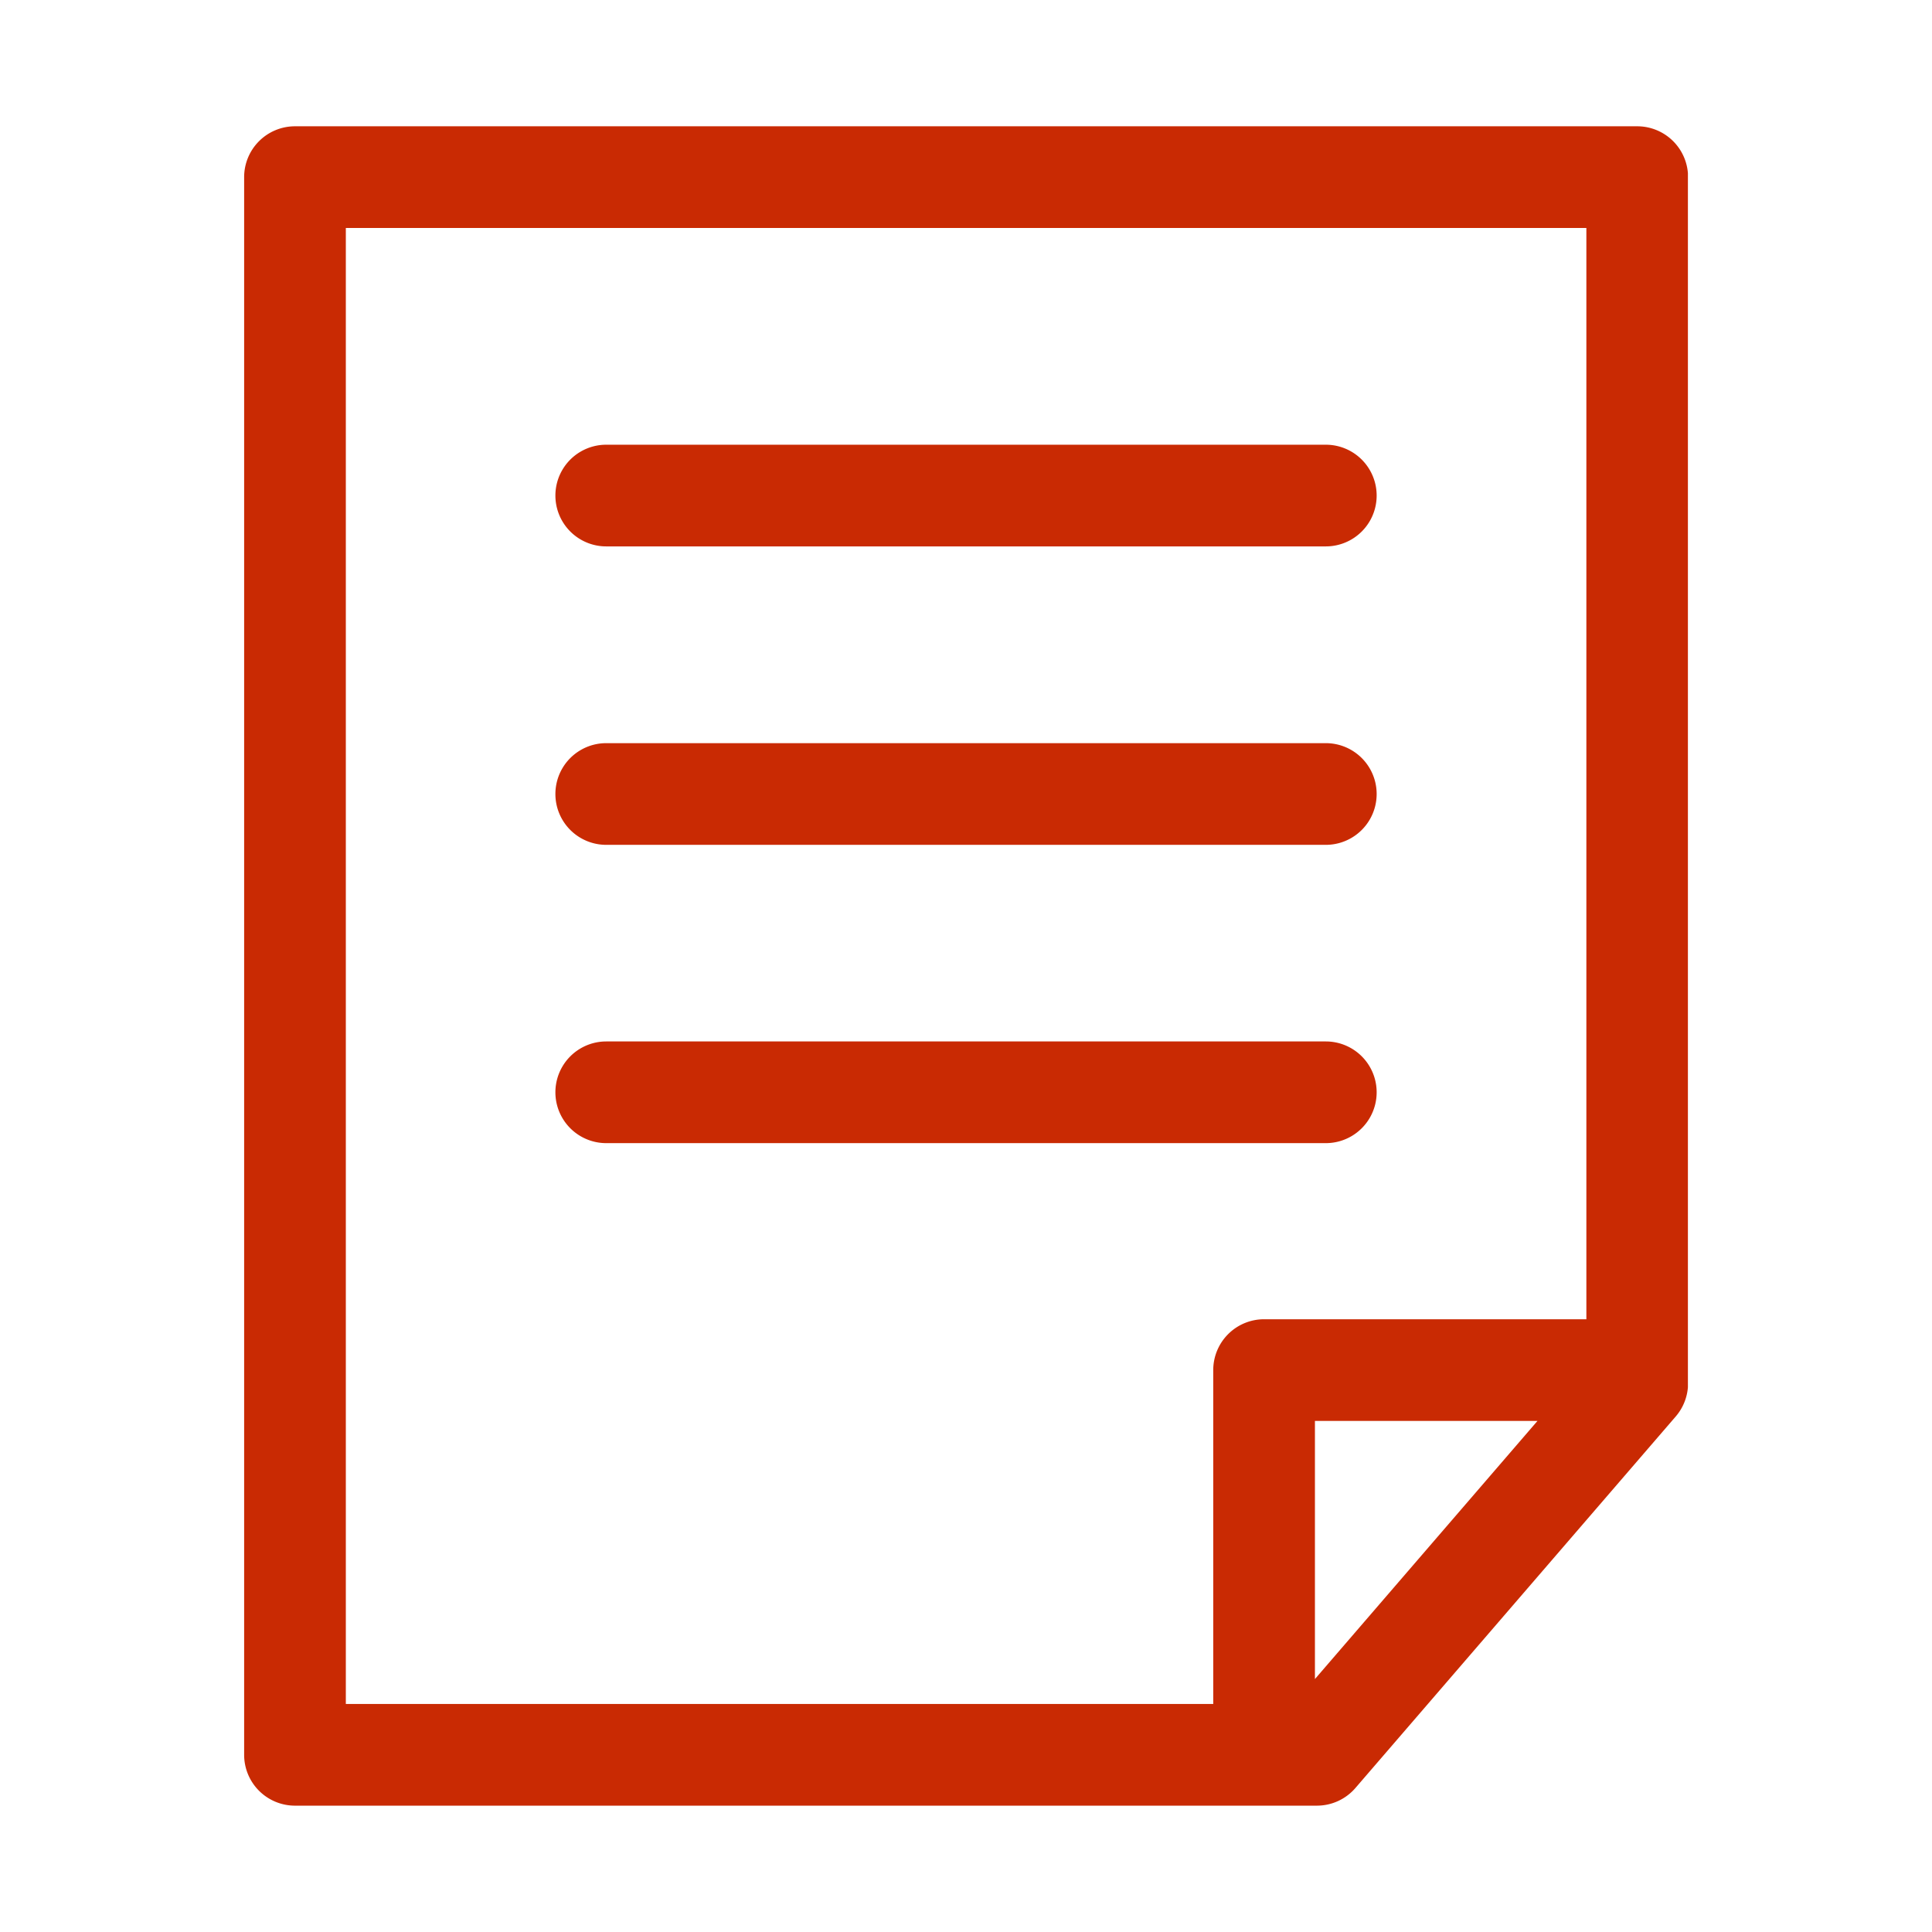
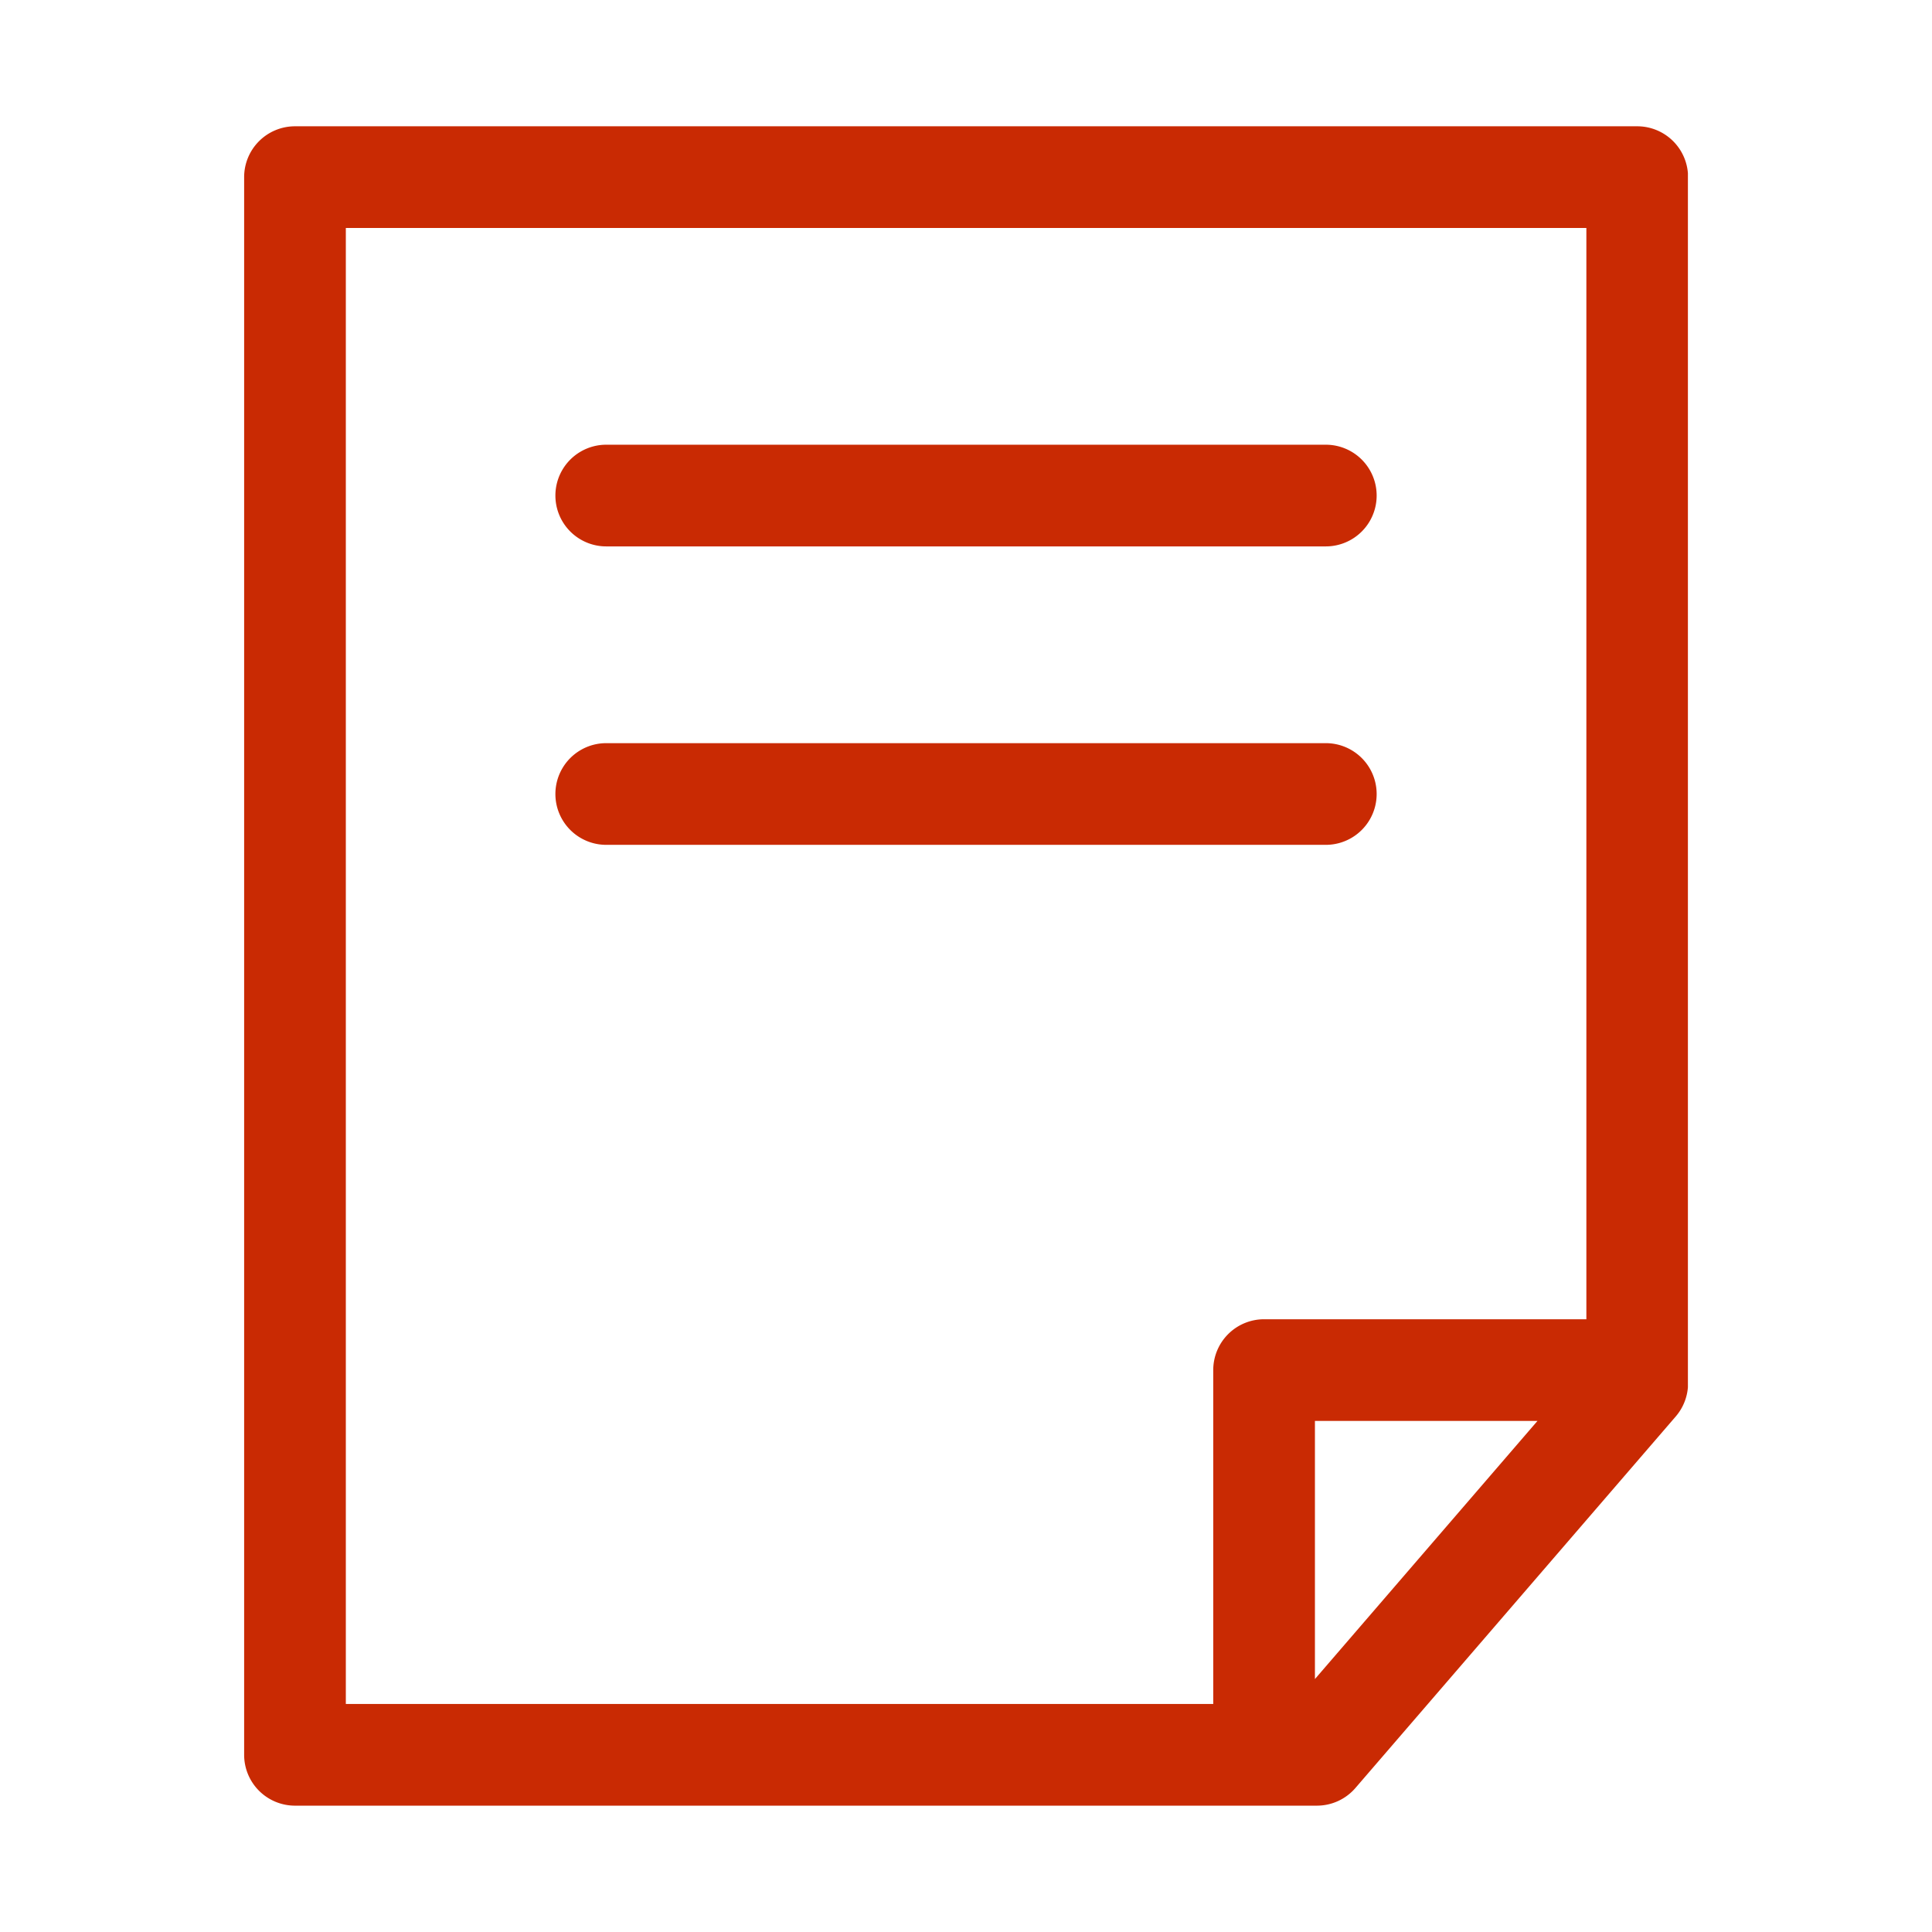
<svg xmlns="http://www.w3.org/2000/svg" width="38" height="38" viewBox="0 0 38 38">
  <defs>
    <clipPath id="gr2hl0ngma">
      <path data-name="長方形 587" transform="translate(788 2489)" style="fill:#c92a03" d="M0 0h38v38H0z" />
    </clipPath>
    <clipPath id="40ssjr07lb">
      <path data-name="長方形 584" style="fill:#c92a03" d="M0 0h28.397v33.031H0z" />
    </clipPath>
  </defs>
  <g data-name="グループ 7304" transform="translate(-788 -2489)" style="clip-path:url(#gr2hl0ngma)">
    <g data-name="グループ 7303" style="clip-path:url(#40ssjr07lb)" transform="translate(792.802 2491.484)">
      <path data-name="パス 147" d="M27.4 0H1a1 1 0 0 0-1 1v31.031a1 1 0 0 0 1 1h20.1a1 1 0 0 0 .757-.347l6.3-7.307a1 1 0 0 0 .243-.653V1a1 1 0 0 0-1-1M2 2h24.4v21.464h-6.339a1 1 0 0 0-1 1v6.567H2zm19.061 28.541v-5.077h4.377z" style="fill:#c92a03" />
      <path data-name="パス 148" d="M7.122 8.263h14.153a1 1 0 1 0 0-2H7.122a1 1 0 1 0 0 2" style="fill:#c92a03" />
      <path data-name="パス 149" d="M7.122 14.133h14.153a1 1 0 0 0 0-2H7.122a1 1 0 0 0 0 2" style="fill:#c92a03" />
-       <path data-name="パス 150" d="M21.275 20a1 1 0 0 0 0-2H7.122a1 1 0 0 0 0 2z" style="fill:#c92a03" />
    </g>
  </g>
</svg>